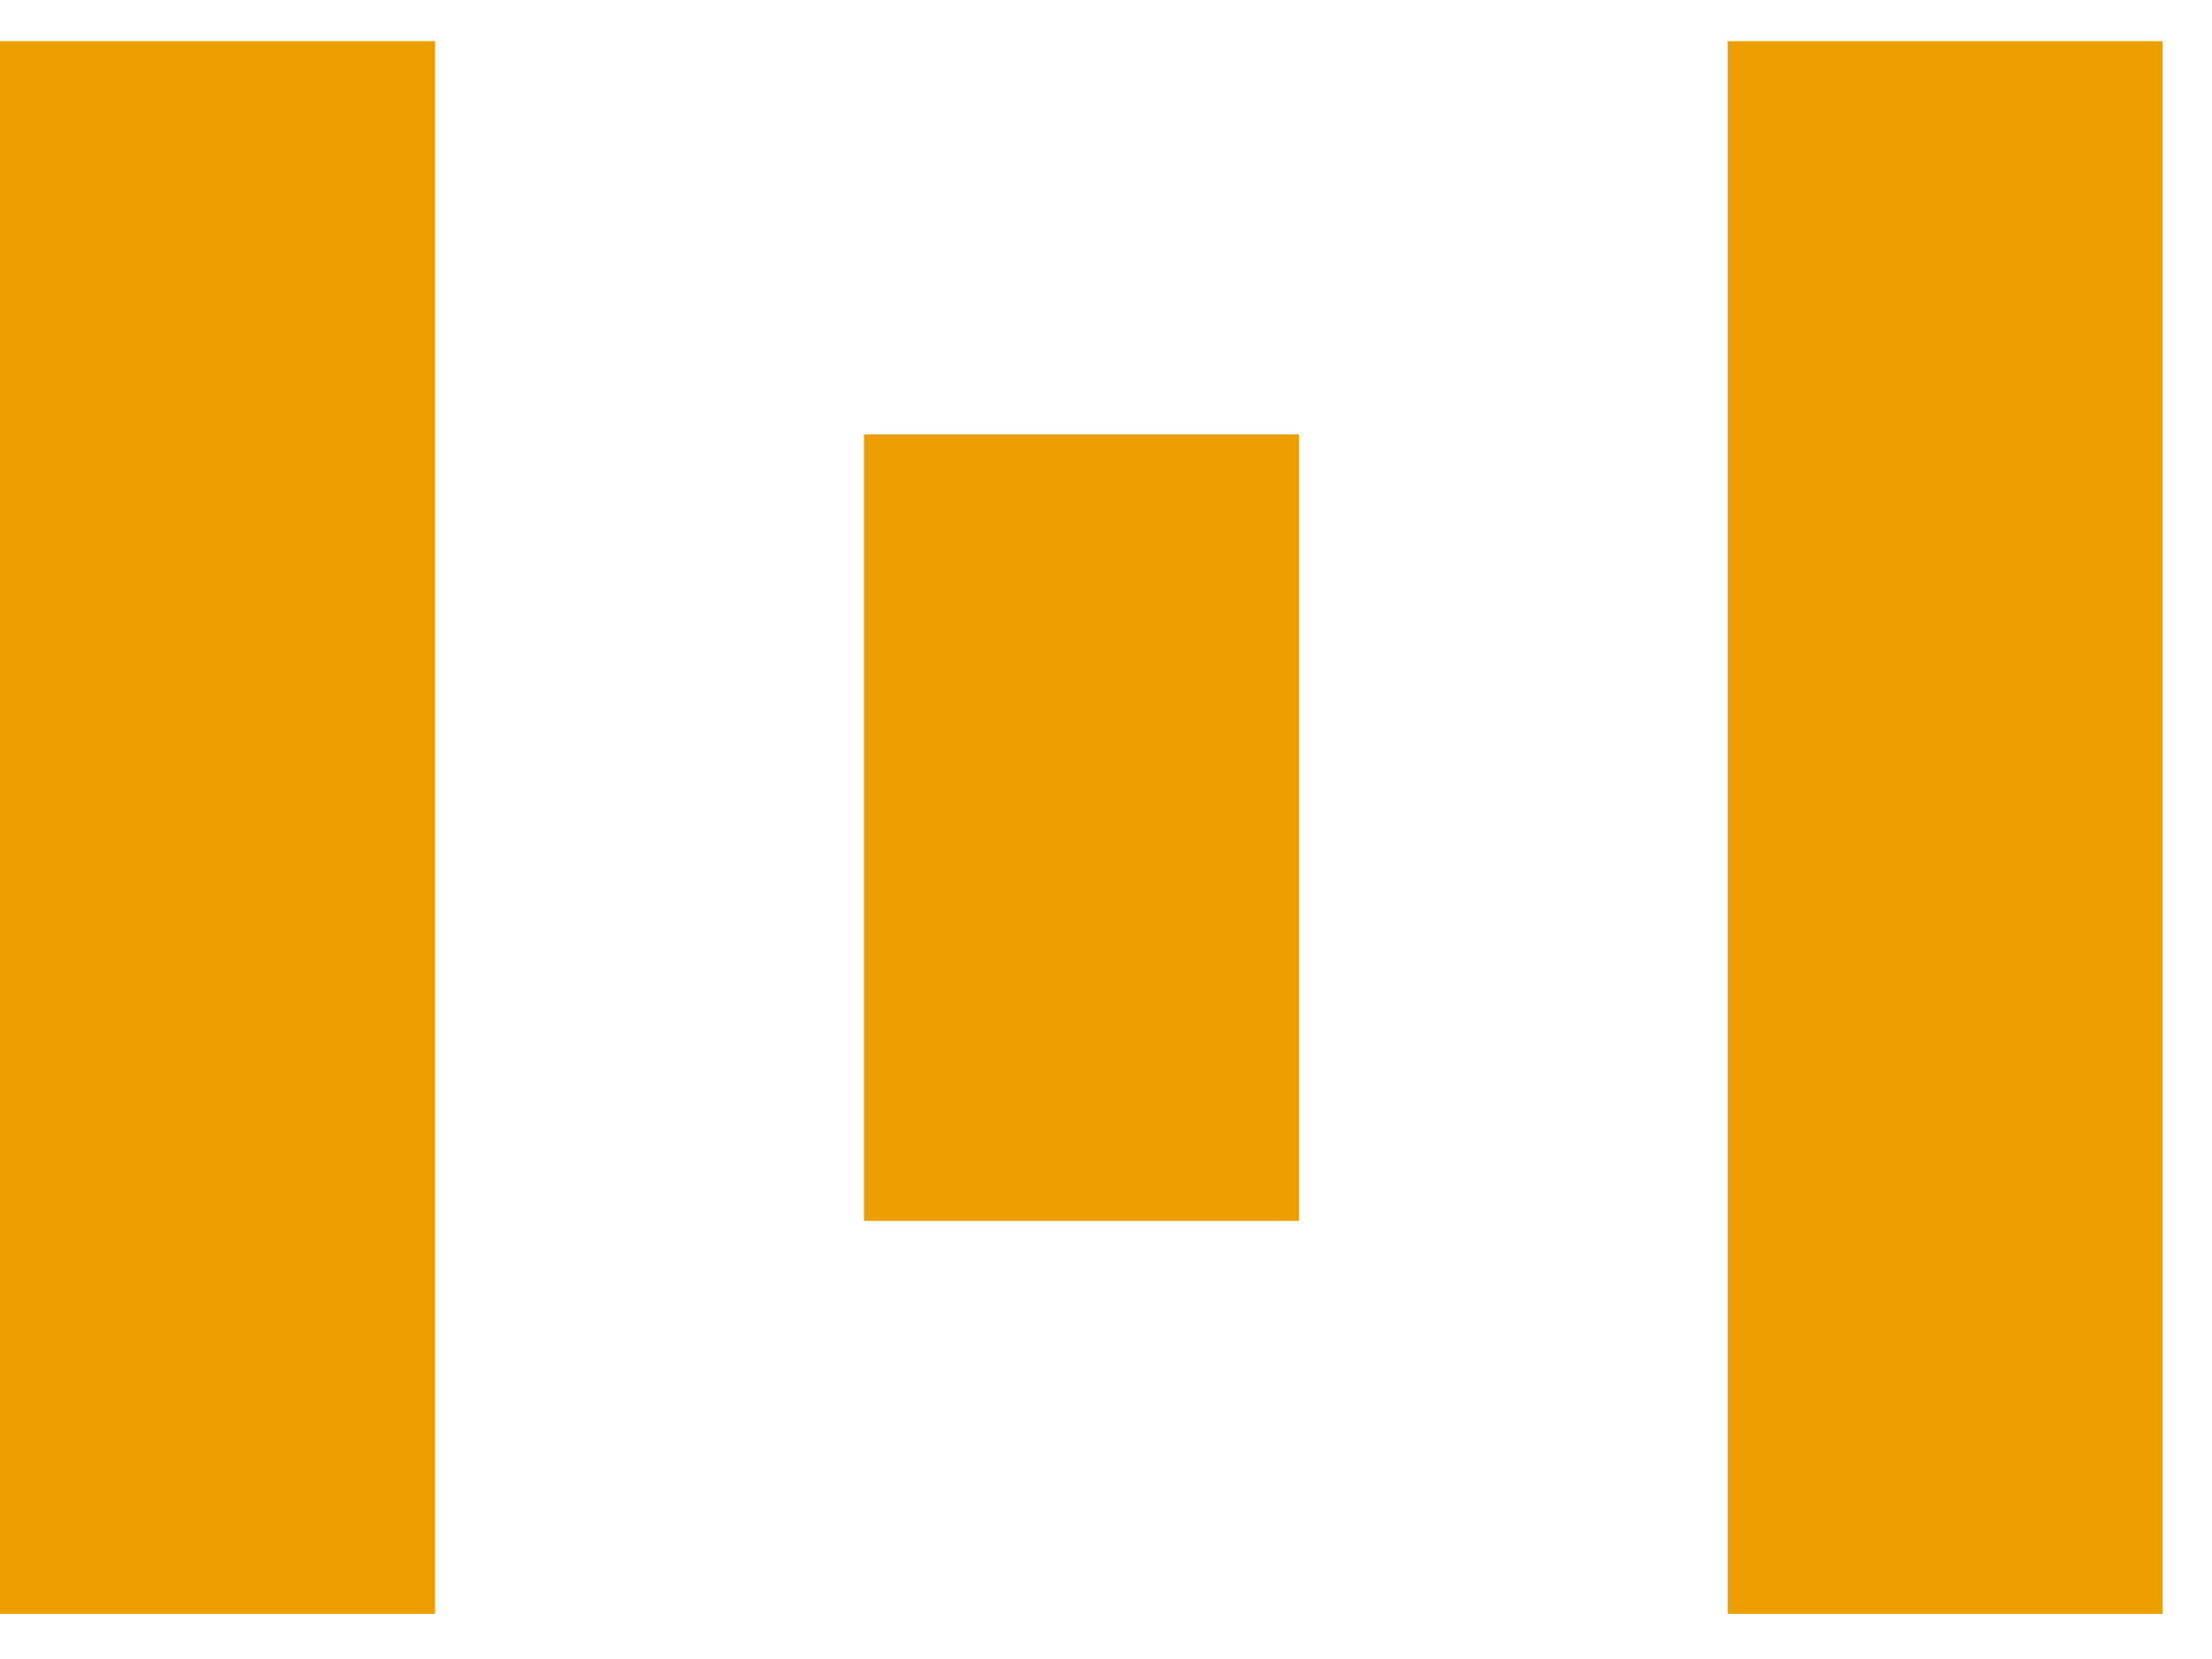
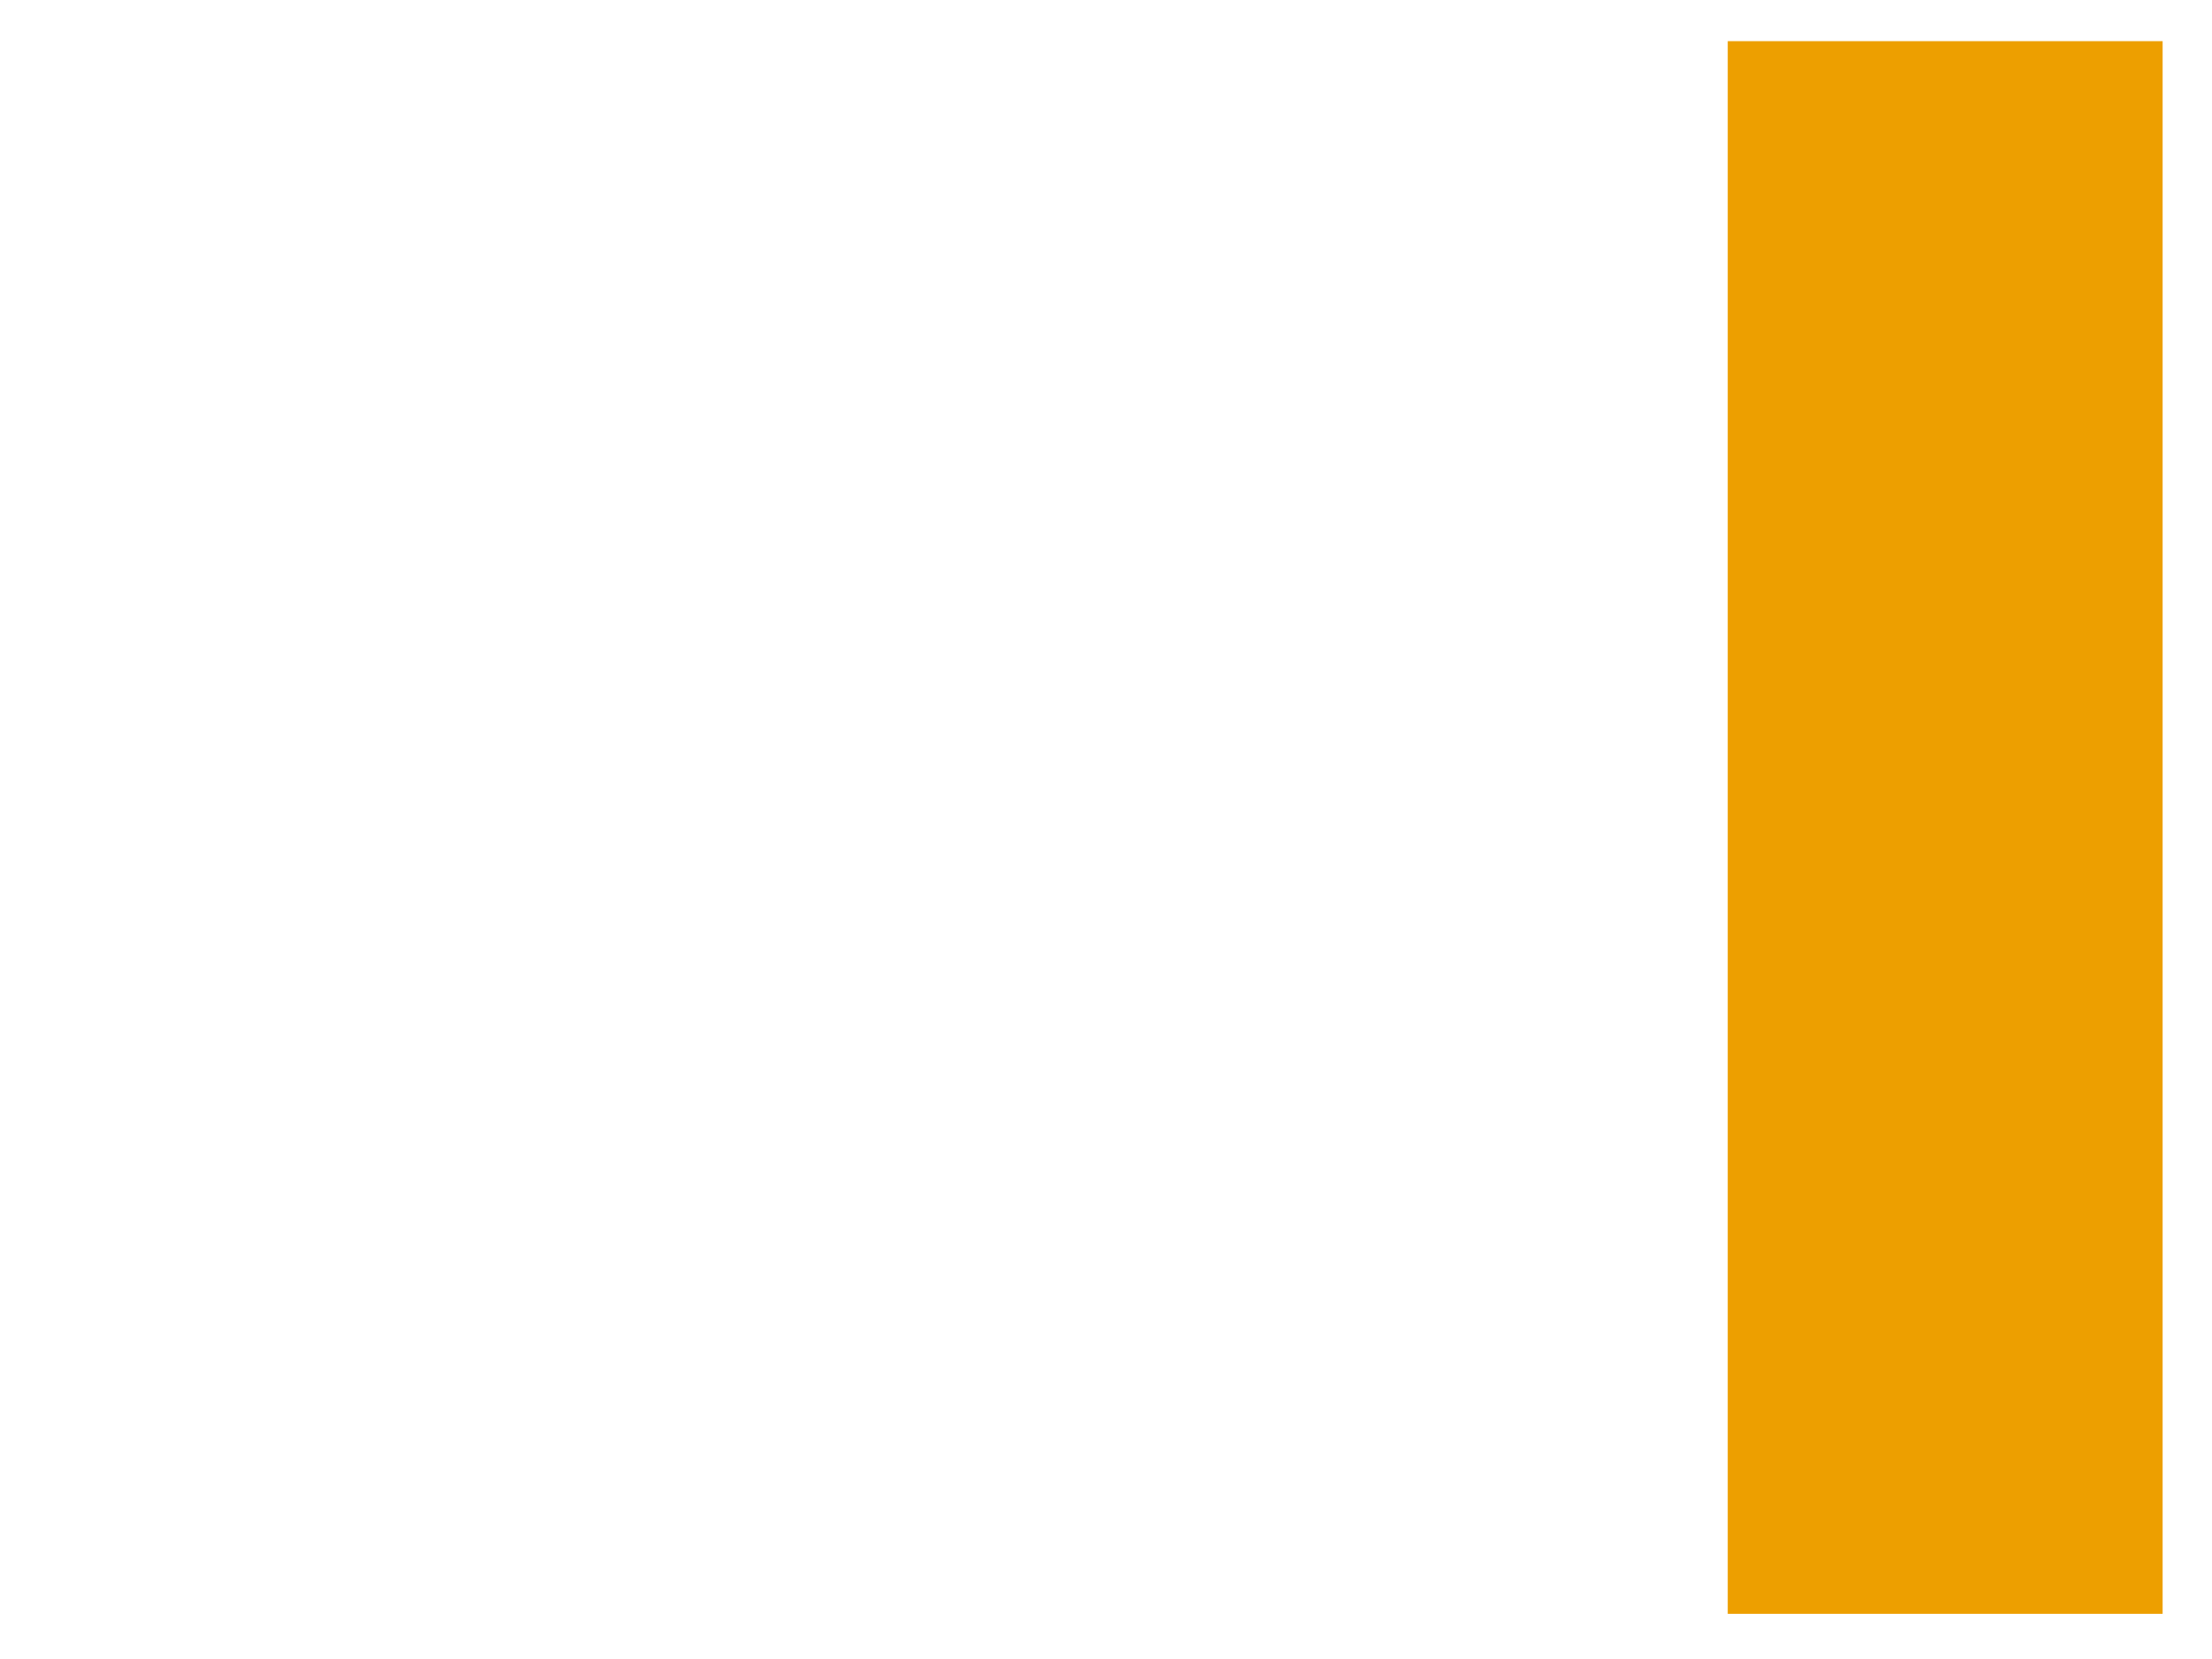
<svg xmlns="http://www.w3.org/2000/svg" width="28" height="21" viewBox="0 0 28 21" fill="none">
  <path d="M27.375 0.521H21.87V20.428H27.375V0.521Z" fill="#ED9F00" />
-   <path d="M16.443 5.499H10.936V15.454H16.443V5.499Z" fill="#ED9F00" />
-   <path d="M5.507 0.521H0V20.428H5.507V0.521Z" fill="#ED9F00" />
</svg>